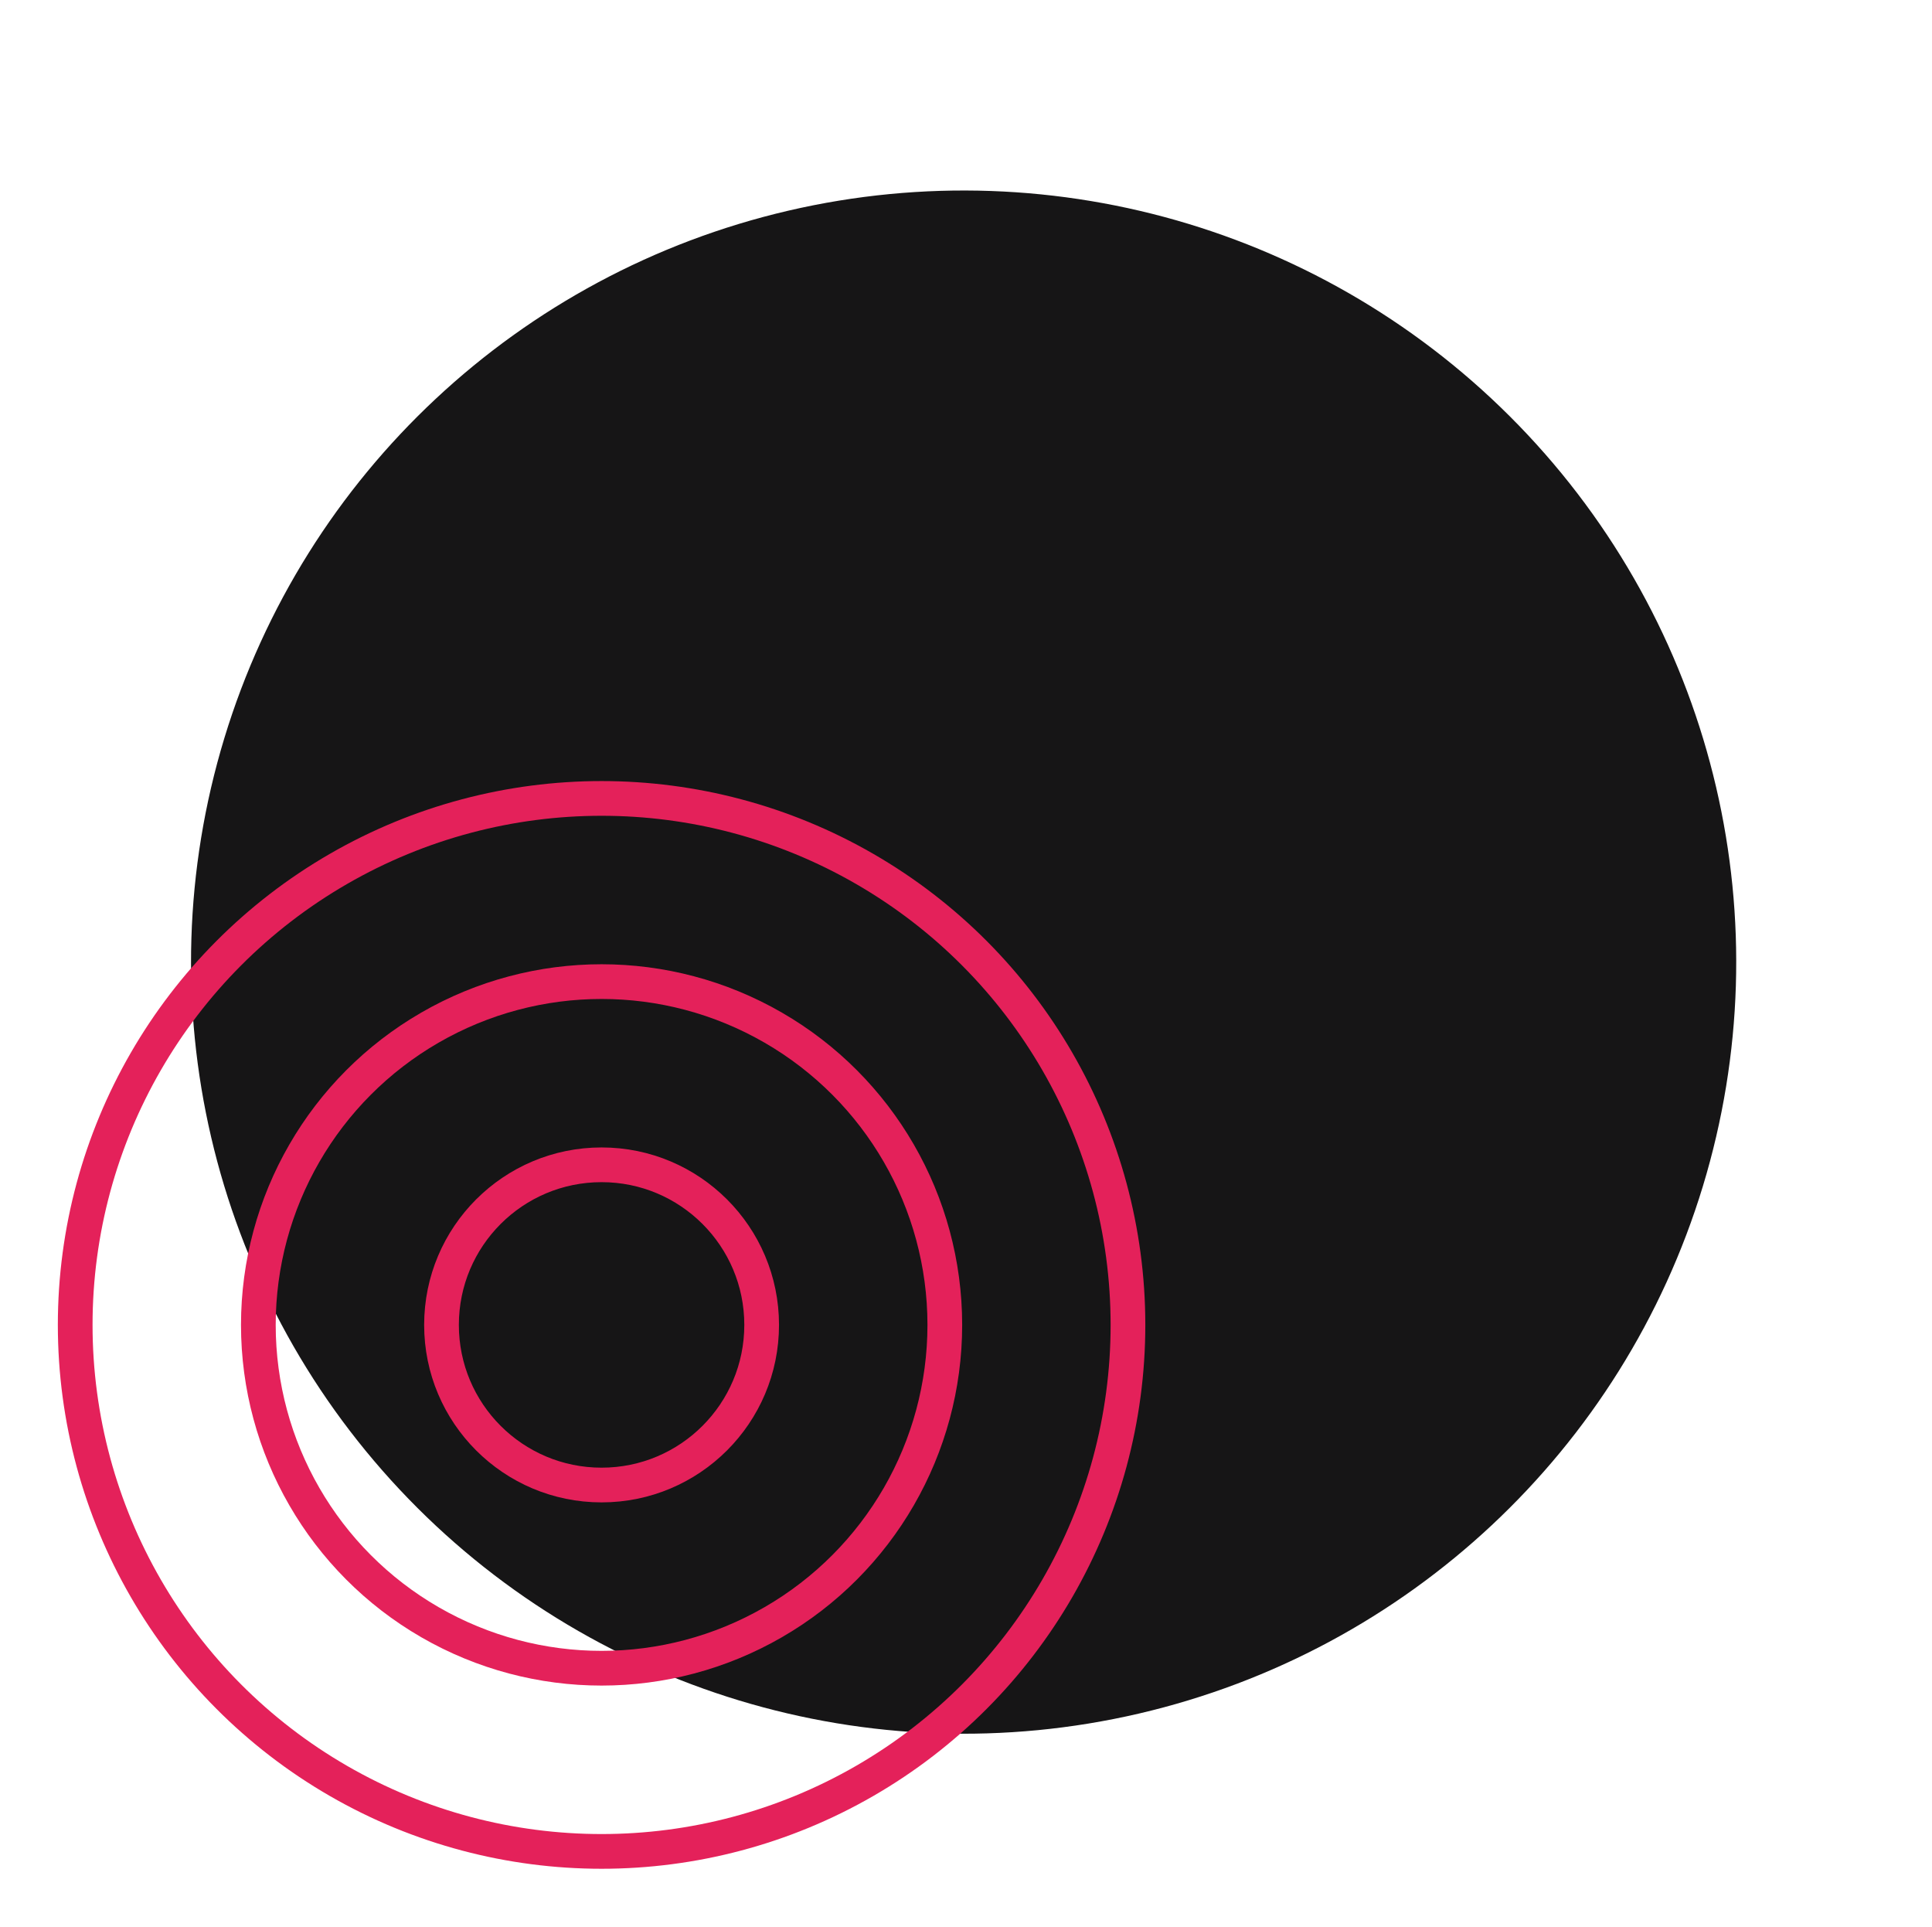
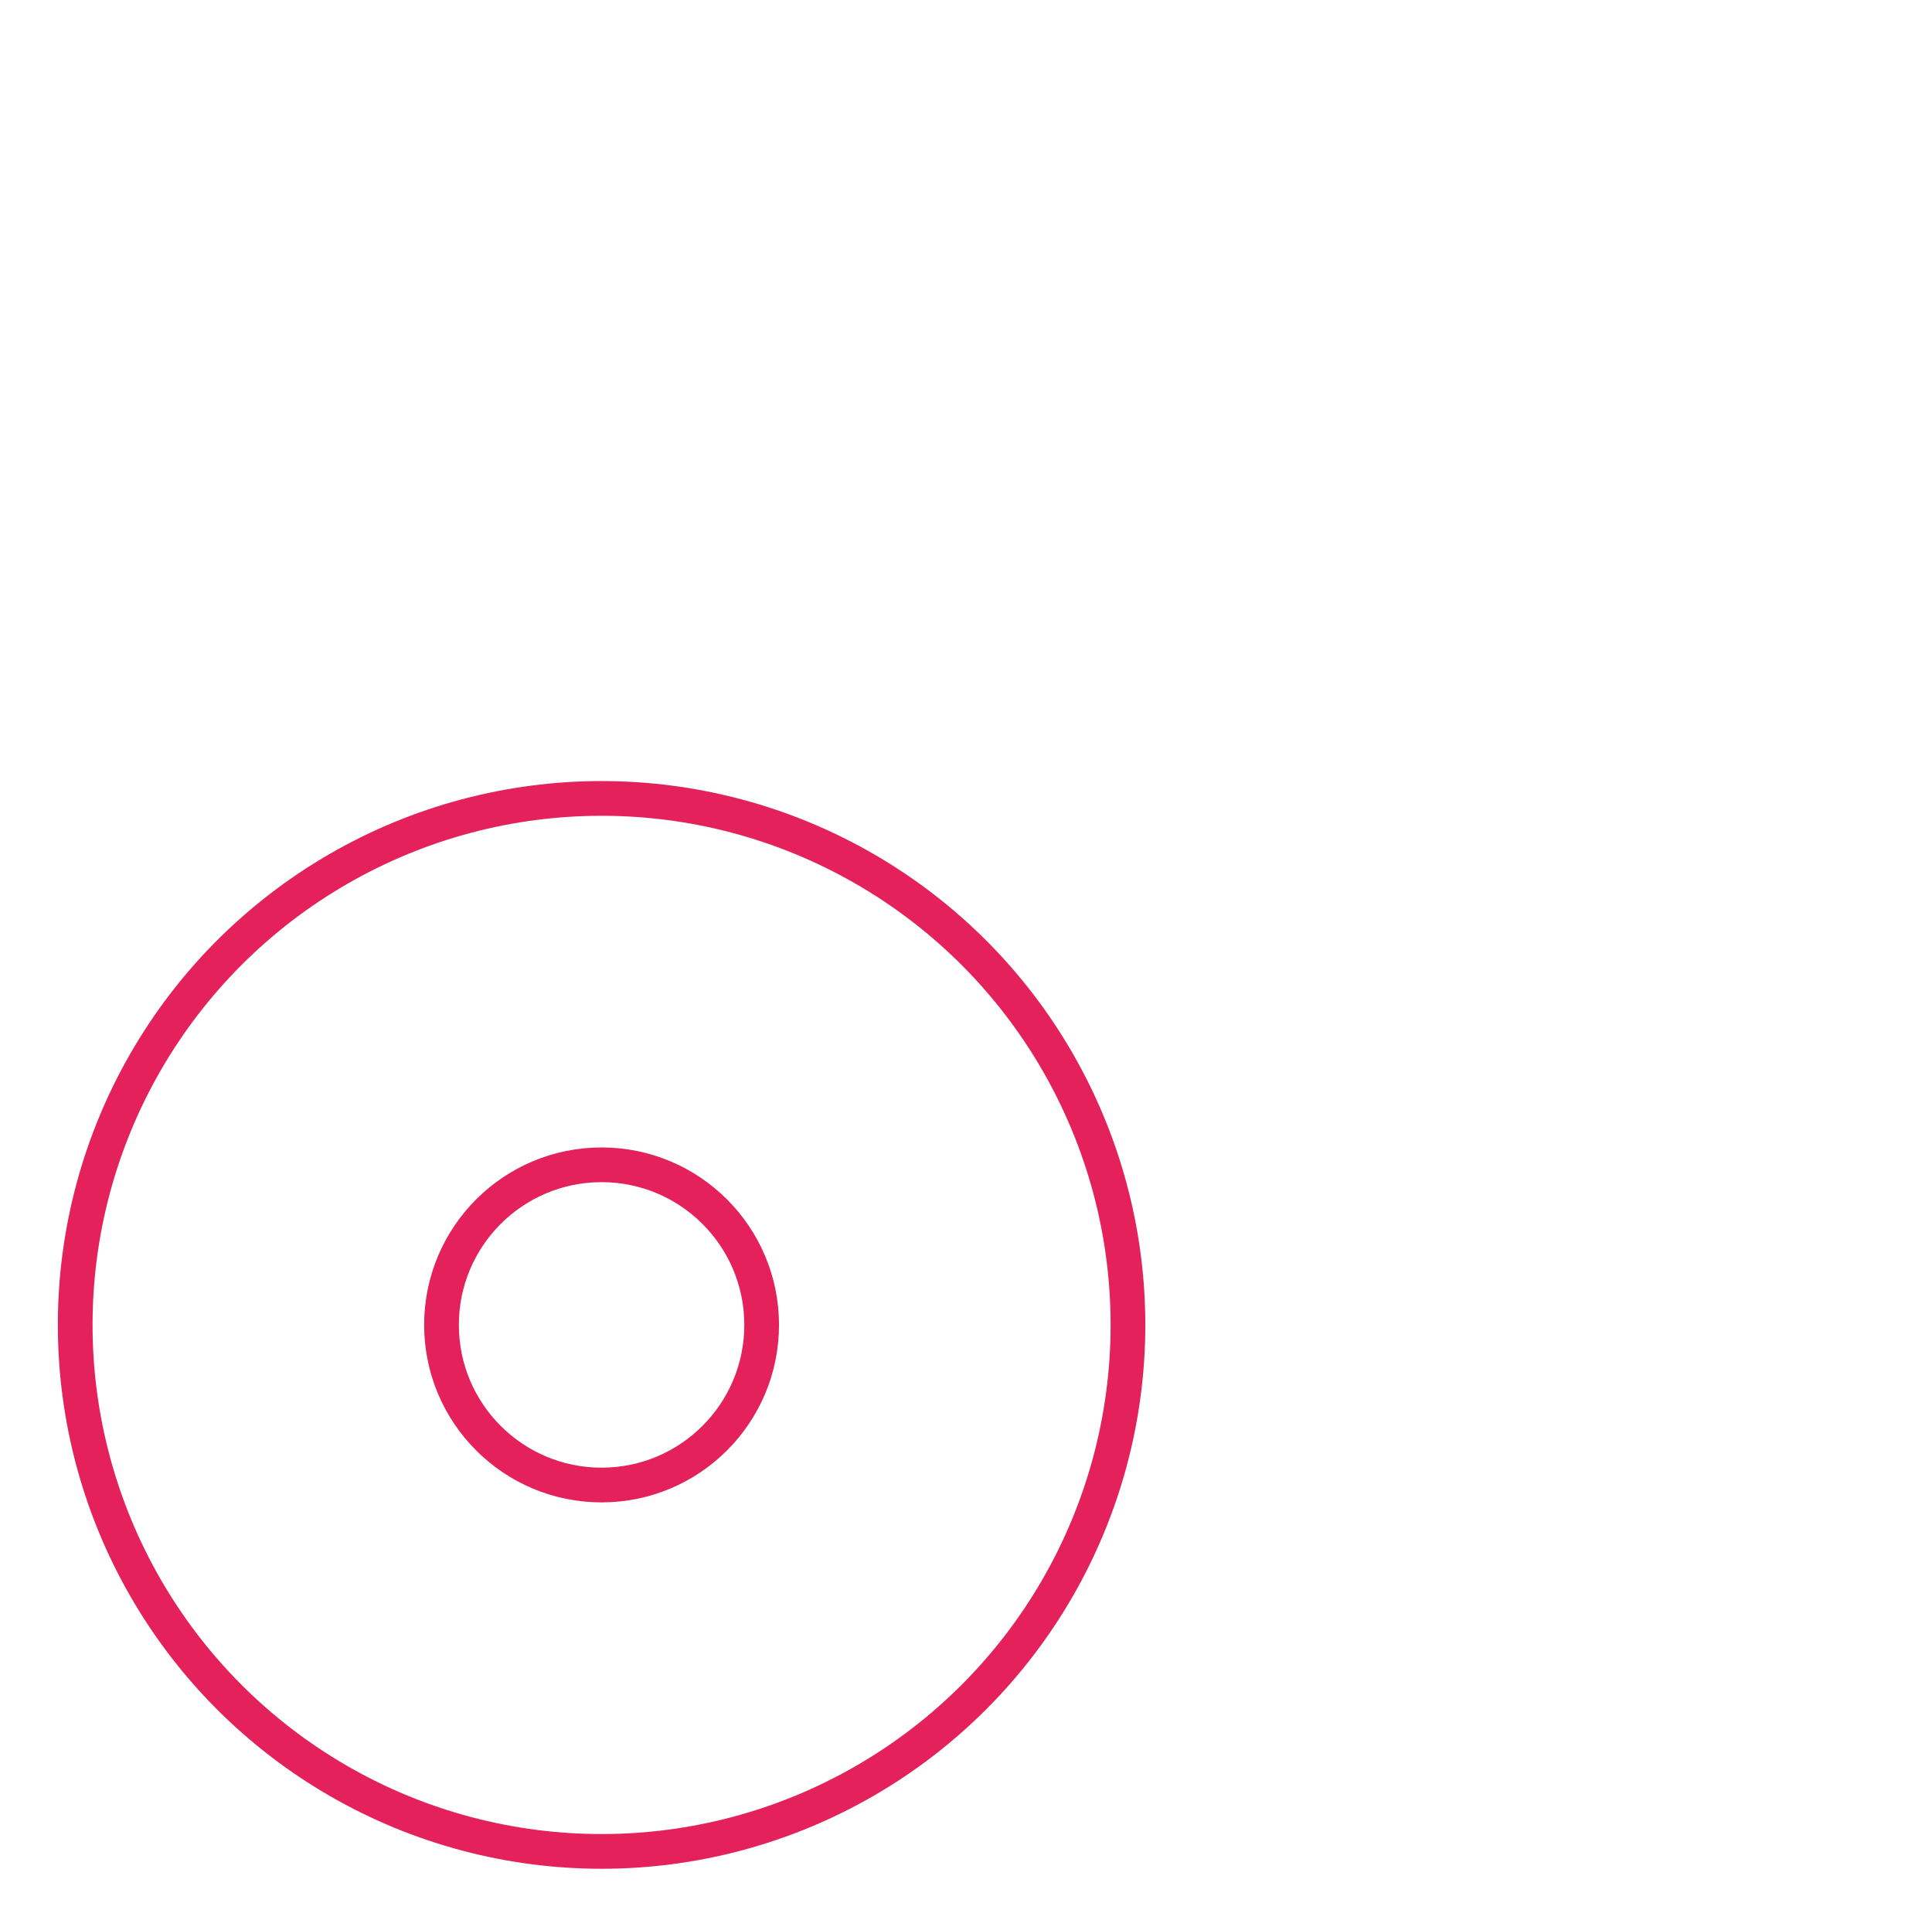
<svg xmlns="http://www.w3.org/2000/svg" width="334" height="333" viewBox="0 0 334 333" fill="none">
-   <ellipse rx="133.544" ry="133.35" transform="matrix(0.957 0.29 -0.291 0.957 166.59 166.294)" fill="#161516" />
  <circle cx="104" cy="229" r="91" stroke="#E4215A" stroke-width="6" />
-   <circle cx="104" cy="229" r="59.337" stroke="#E4215A" stroke-width="6" />
  <circle cx="104" cy="229" r="27.674" stroke="#E4215A" stroke-width="6" />
</svg>